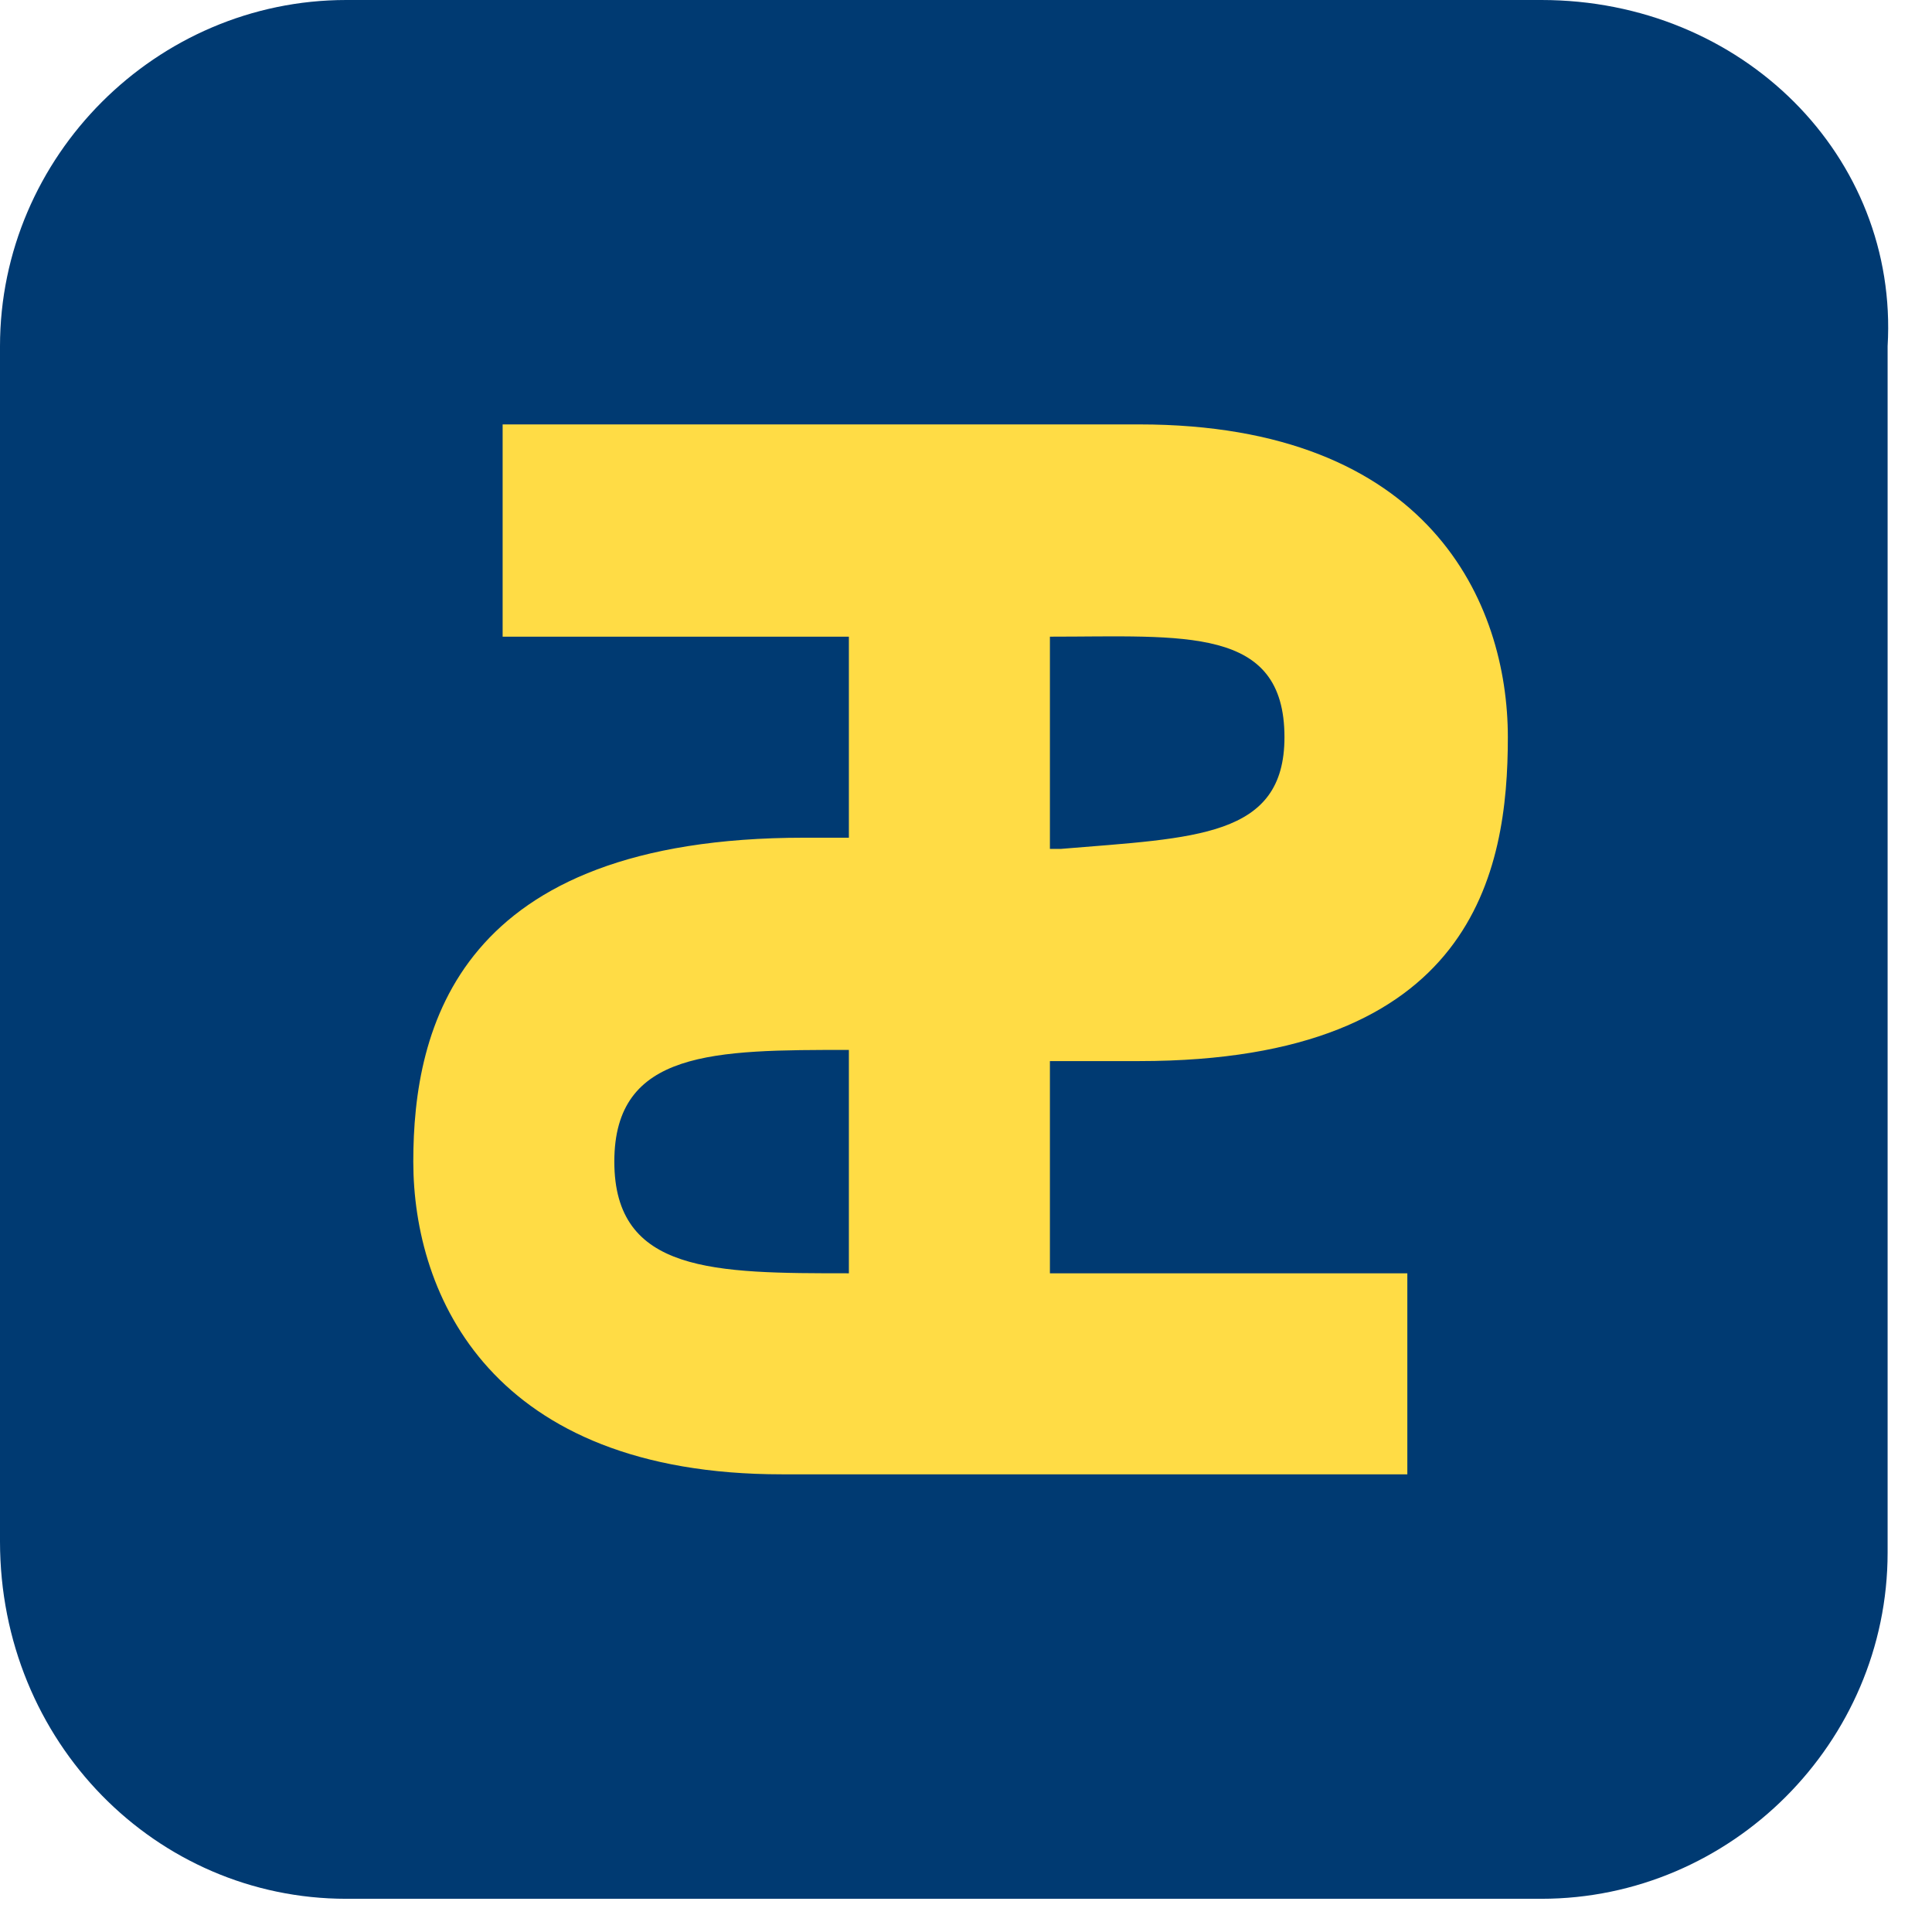
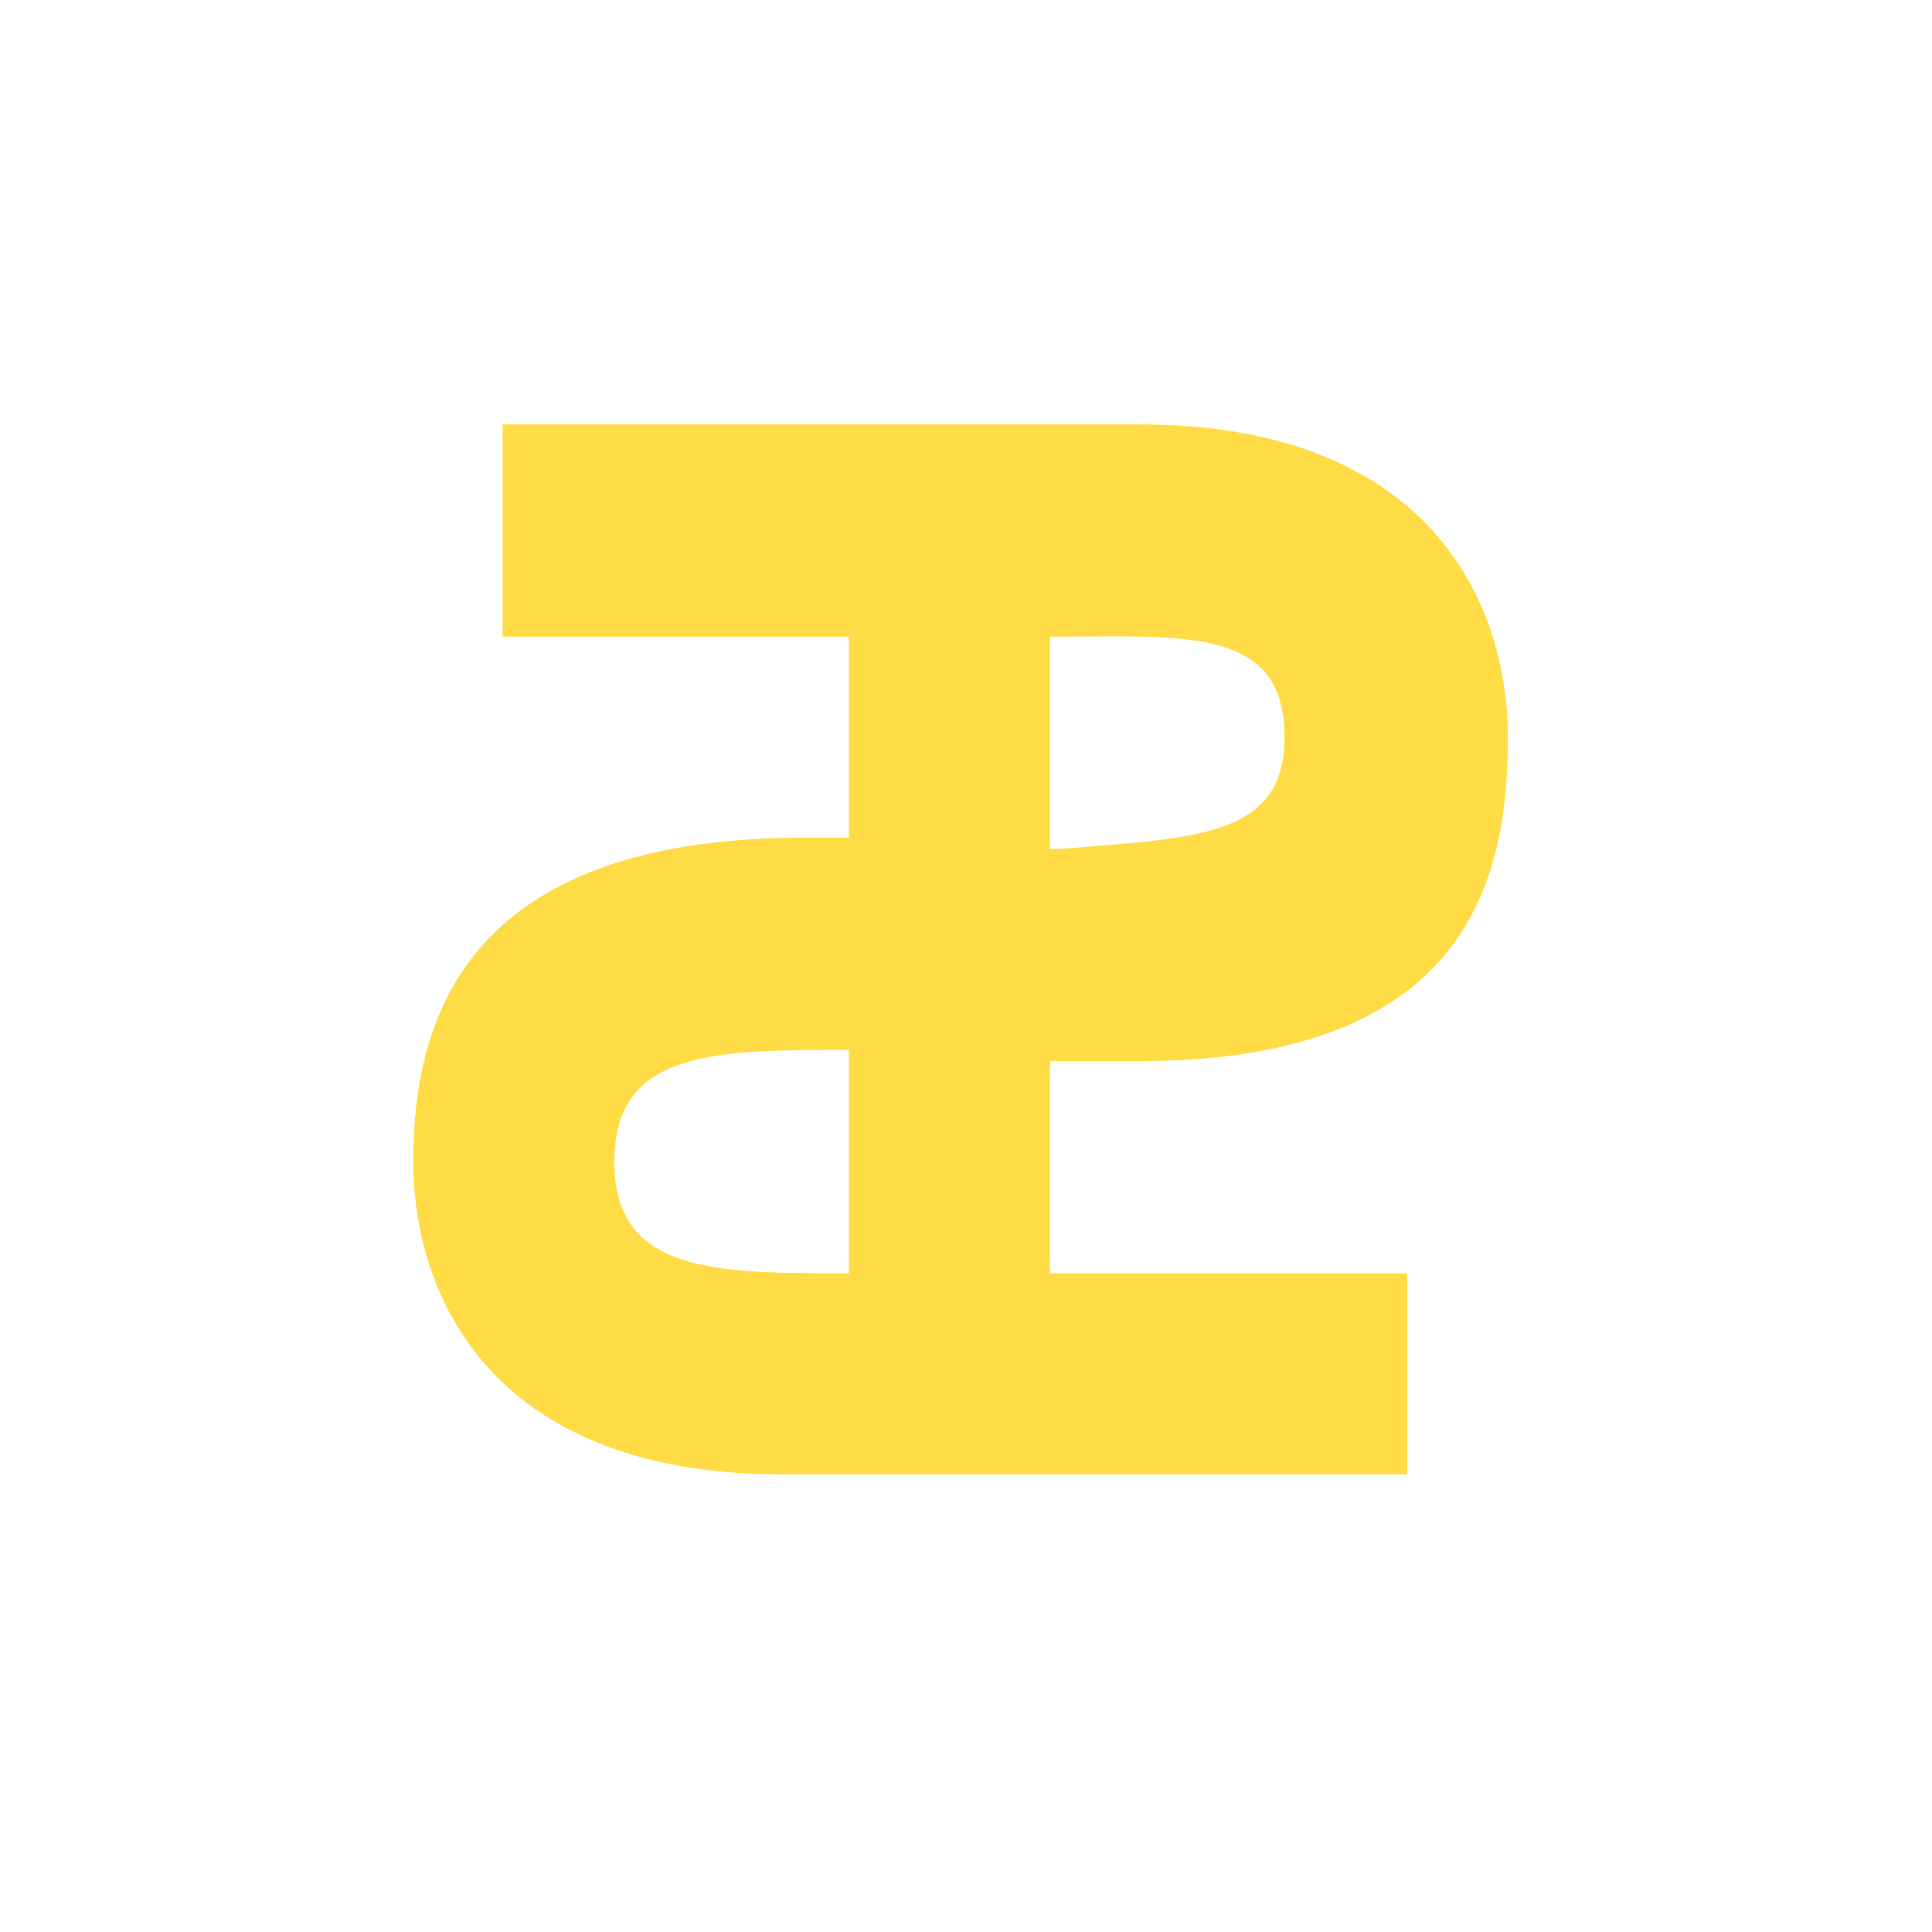
<svg xmlns="http://www.w3.org/2000/svg" width="37" height="37" viewBox="0 0 37 37" fill="none">
-   <path d="M29.519 0H6.631C2.995 0 0 2.995 0 6.631V29.519C0 33.369 2.995 36.364 6.631 36.364H29.519C33.155 36.364 36.15 33.369 36.15 29.733V6.631C36.364 2.995 33.369 0 29.519 0Z" fill="#003A72" />
  <path d="M11.765 22.246C11.765 24.385 13.69 24.385 16.257 24.385V20.107C13.69 20.107 11.765 20.107 11.765 22.246ZM24.599 14.118C24.599 11.979 22.674 12.193 20.107 12.193V16.257H20.321C22.888 16.043 24.599 16.043 24.599 14.118ZM26.952 24.171V28.235H14.973C9.412 28.235 7.915 24.813 7.915 22.246C7.915 19.679 8.77 16.043 15.401 16.043H16.257V12.193H9.626V8.128H21.818C27.38 8.128 28.877 11.551 28.877 14.118C28.877 16.685 28.235 20.321 21.818 20.321H20.107V24.385H26.952V24.171Z" fill="#FFDC45" />
</svg>